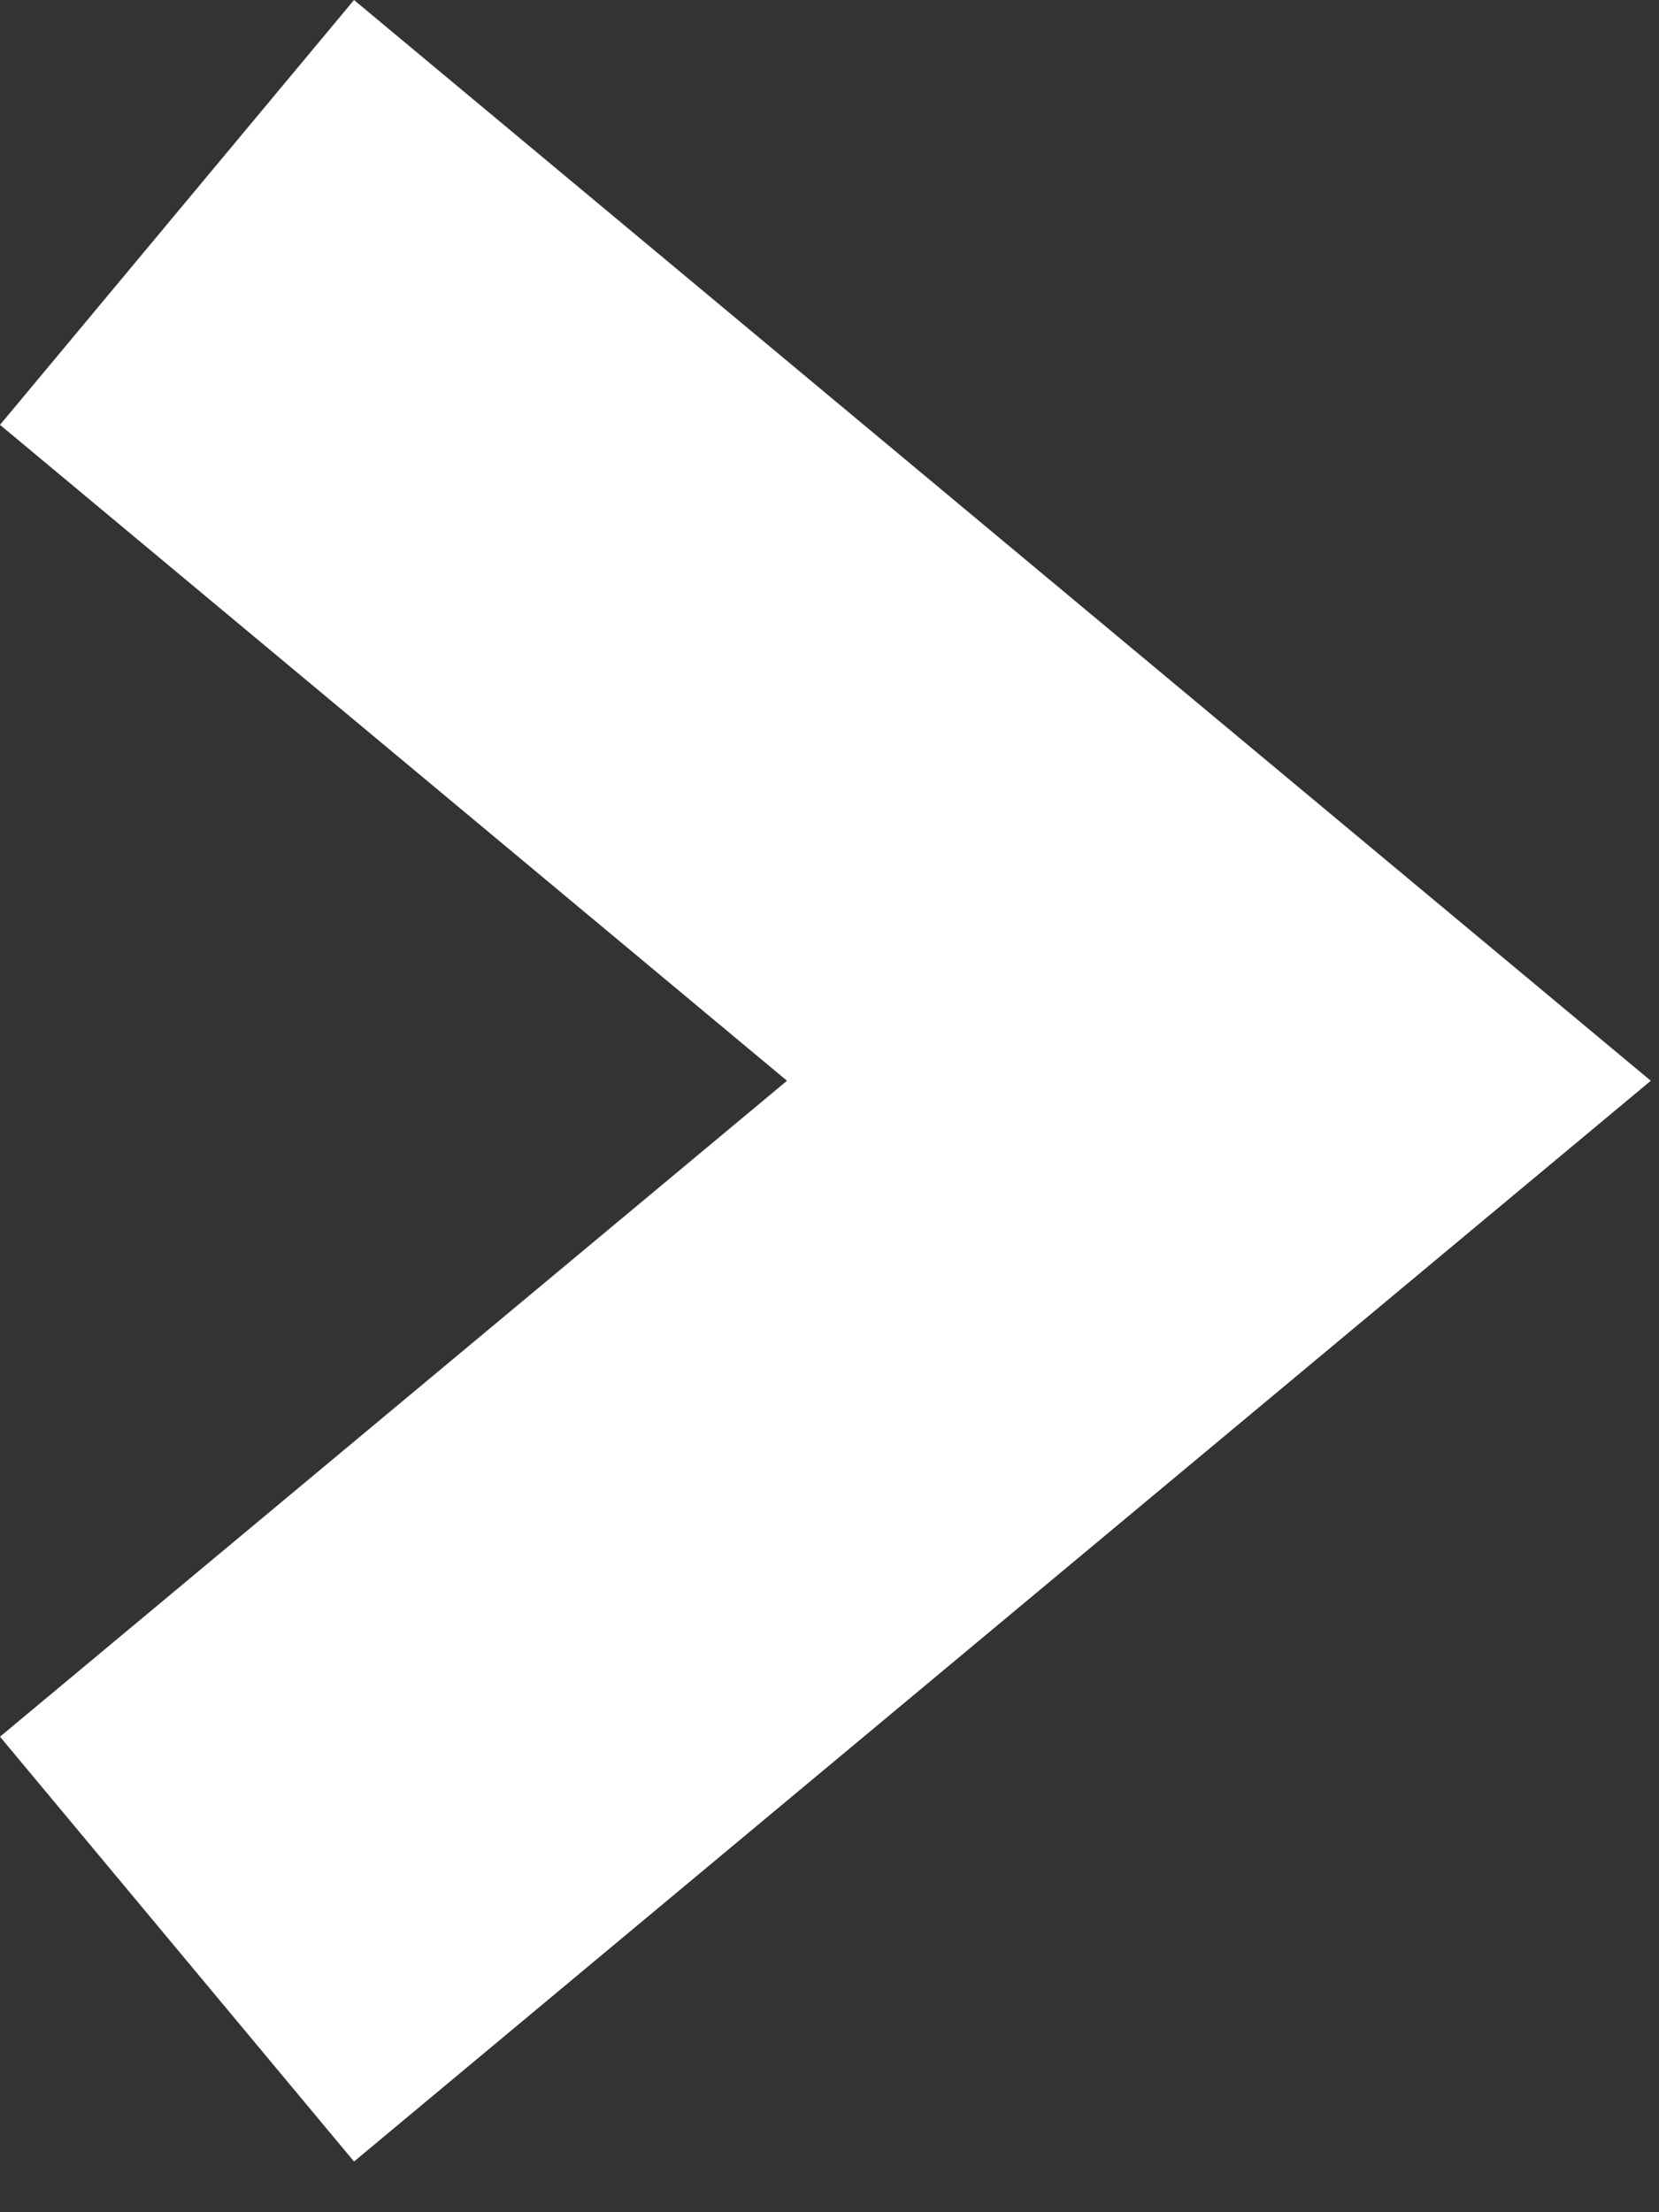
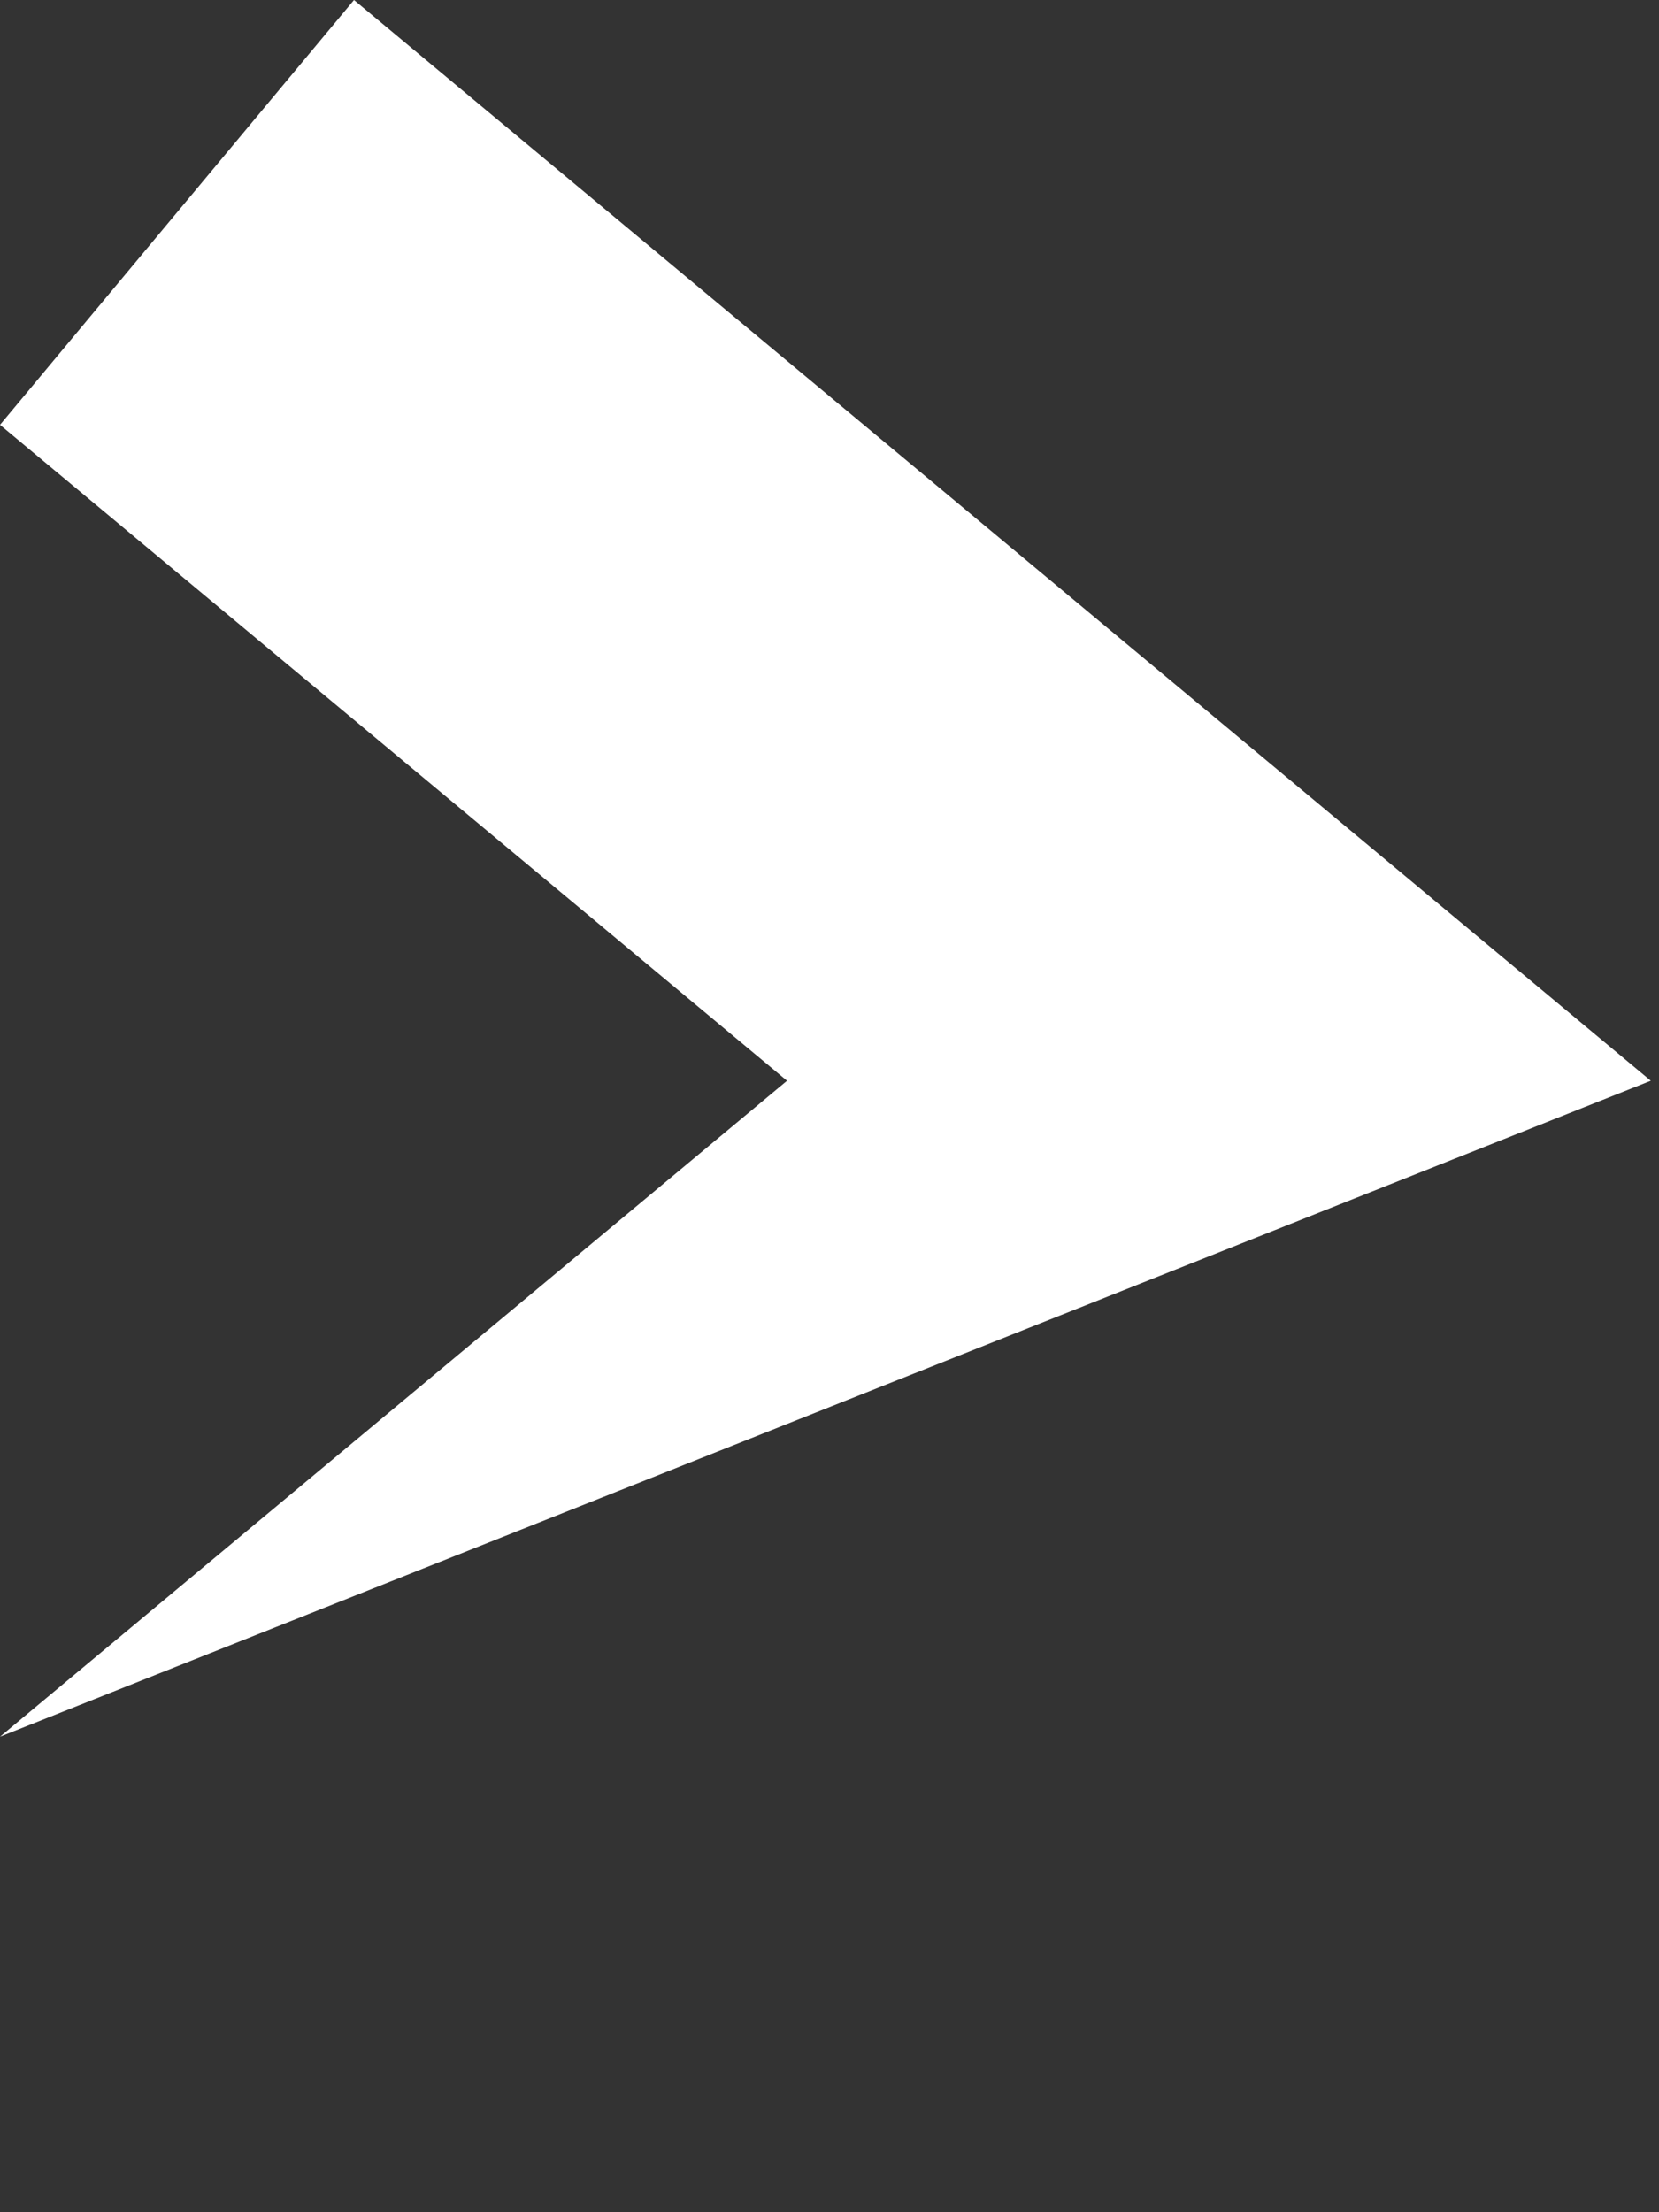
<svg xmlns="http://www.w3.org/2000/svg" width="18" height="24" viewBox="0 0 18 24" fill="none">
  <rect x="0" y="0" width="18" height="24" fill="#333333" stroke="none" />
-   <path fill-rule="evenodd" clip-rule="evenodd" d="M3.841 0L17.911 11.725L3.841 23.45L0 18.841L8.539 11.725L0 4.609L3.841 0Z" fill="white" />
+   <path fill-rule="evenodd" clip-rule="evenodd" d="M3.841 0L17.911 11.725L0 18.841L8.539 11.725L0 4.609L3.841 0Z" fill="white" />
</svg>